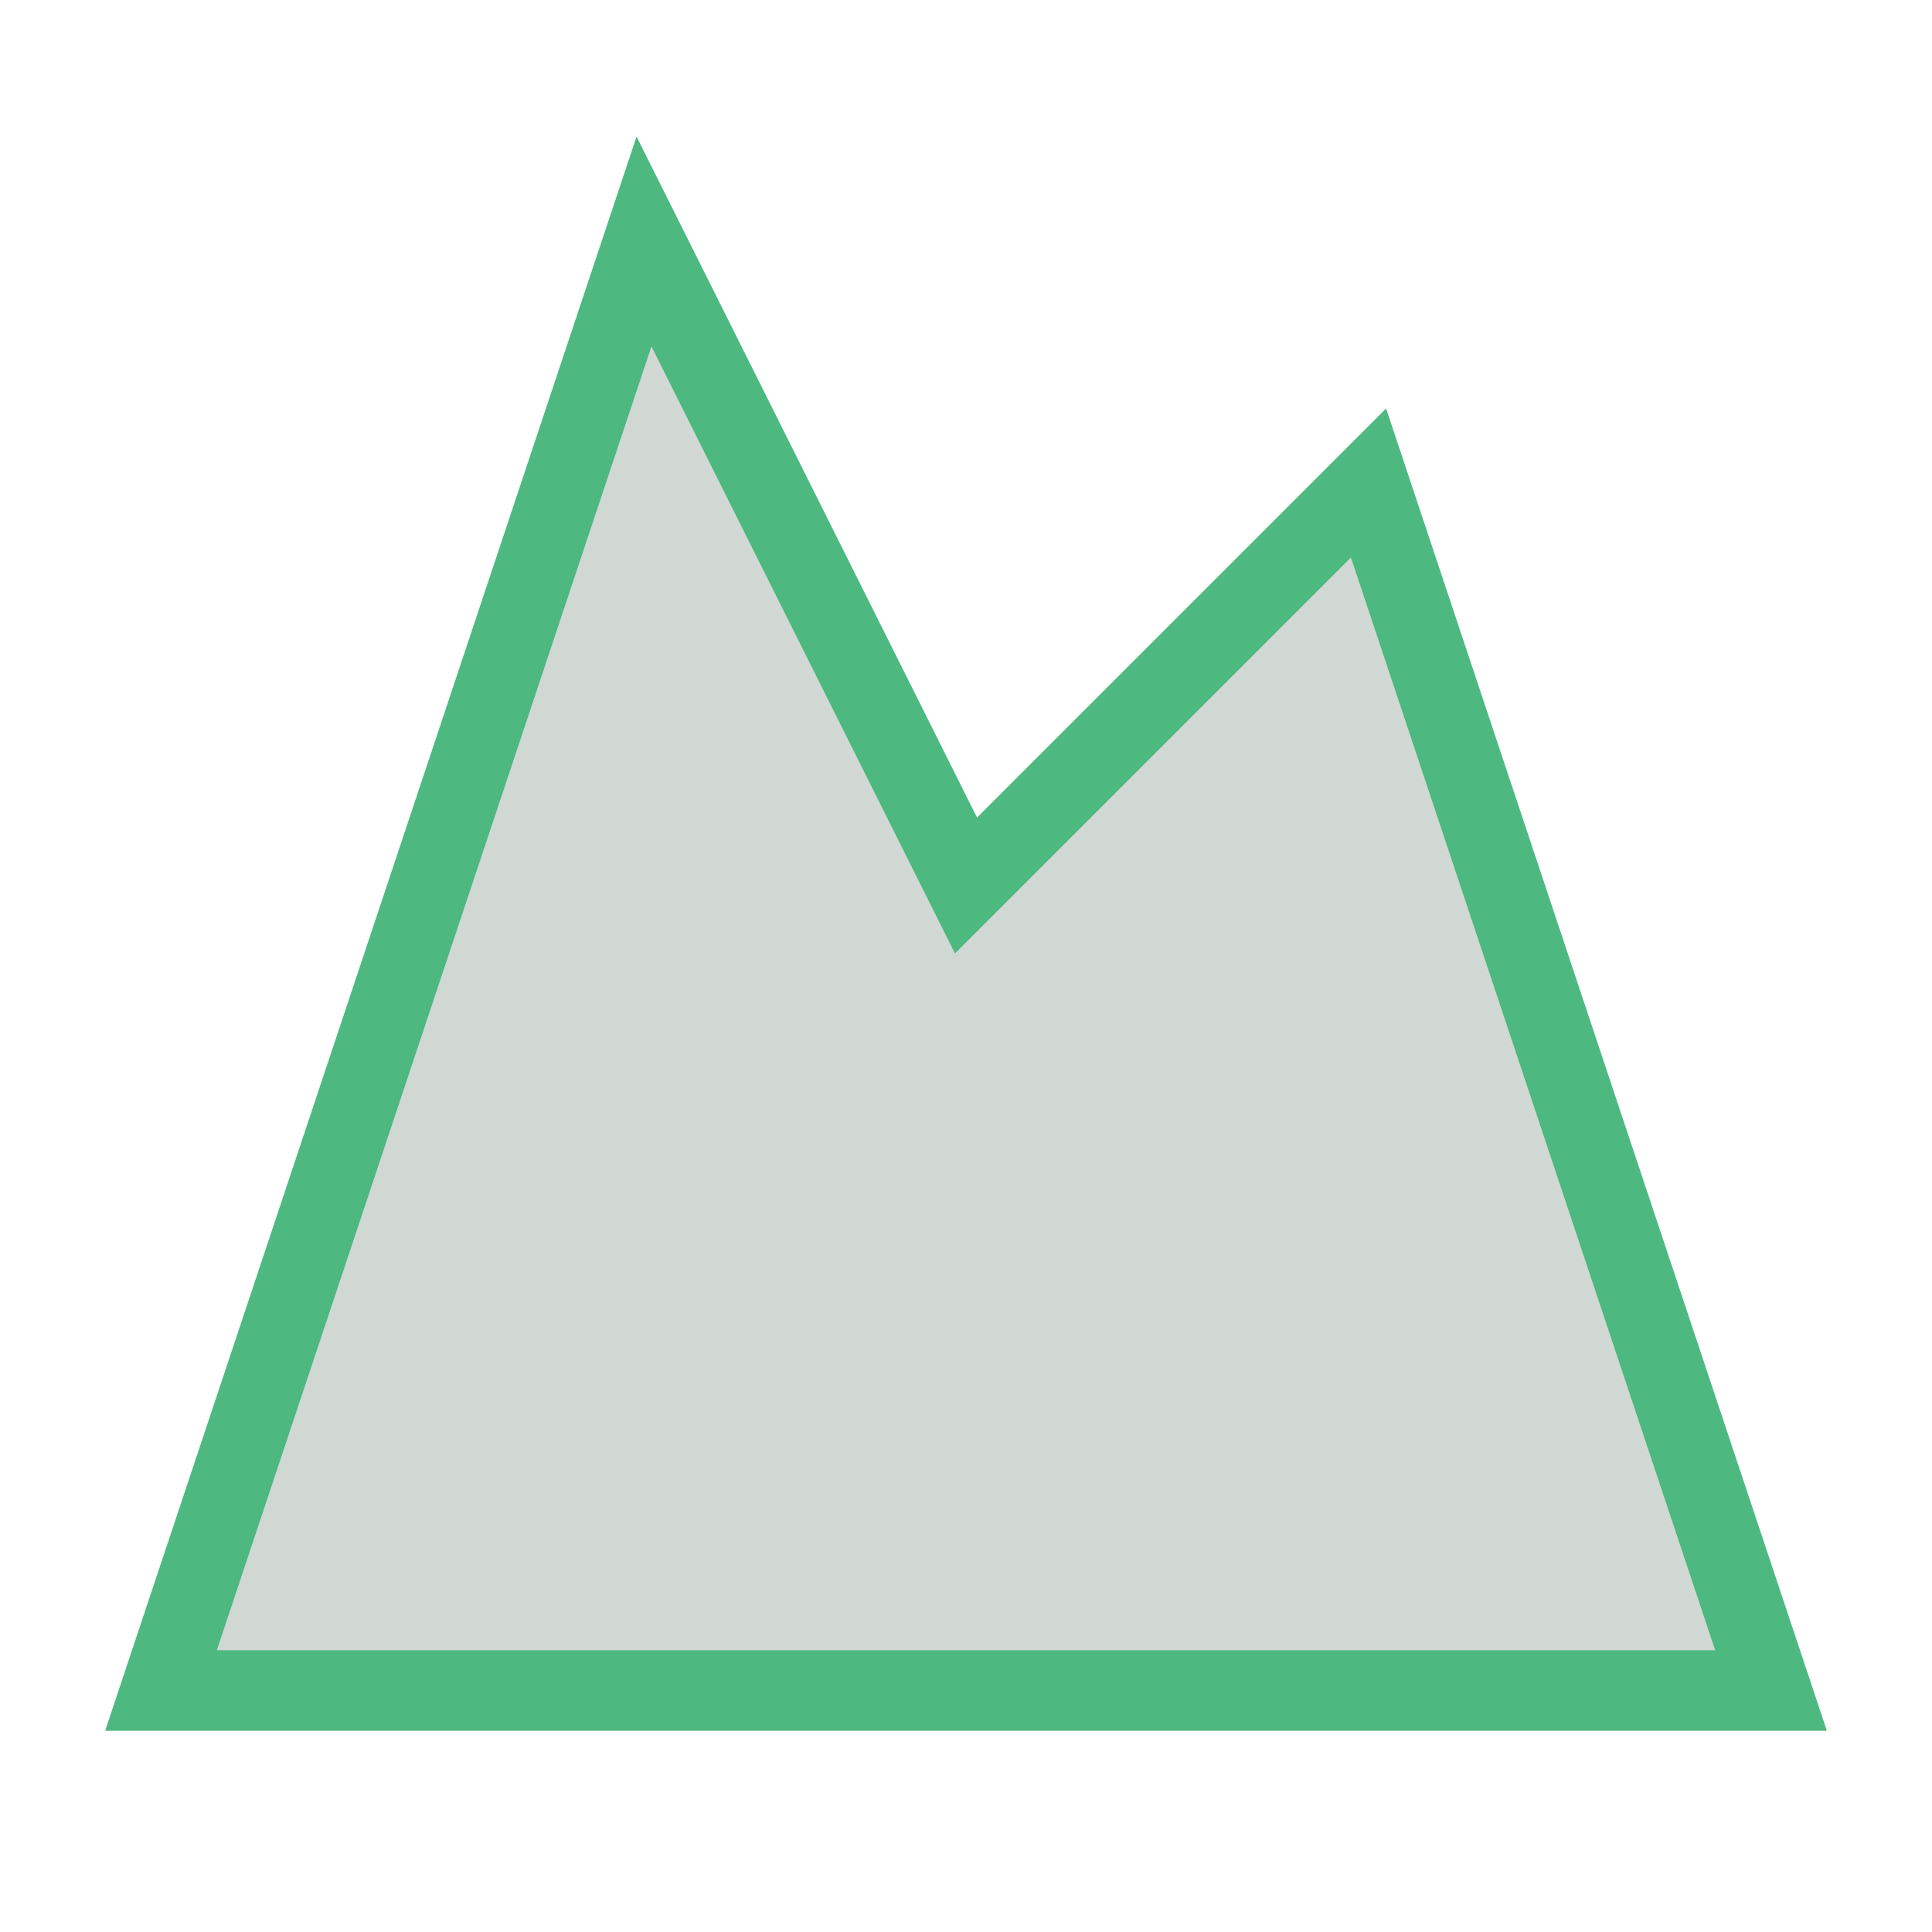
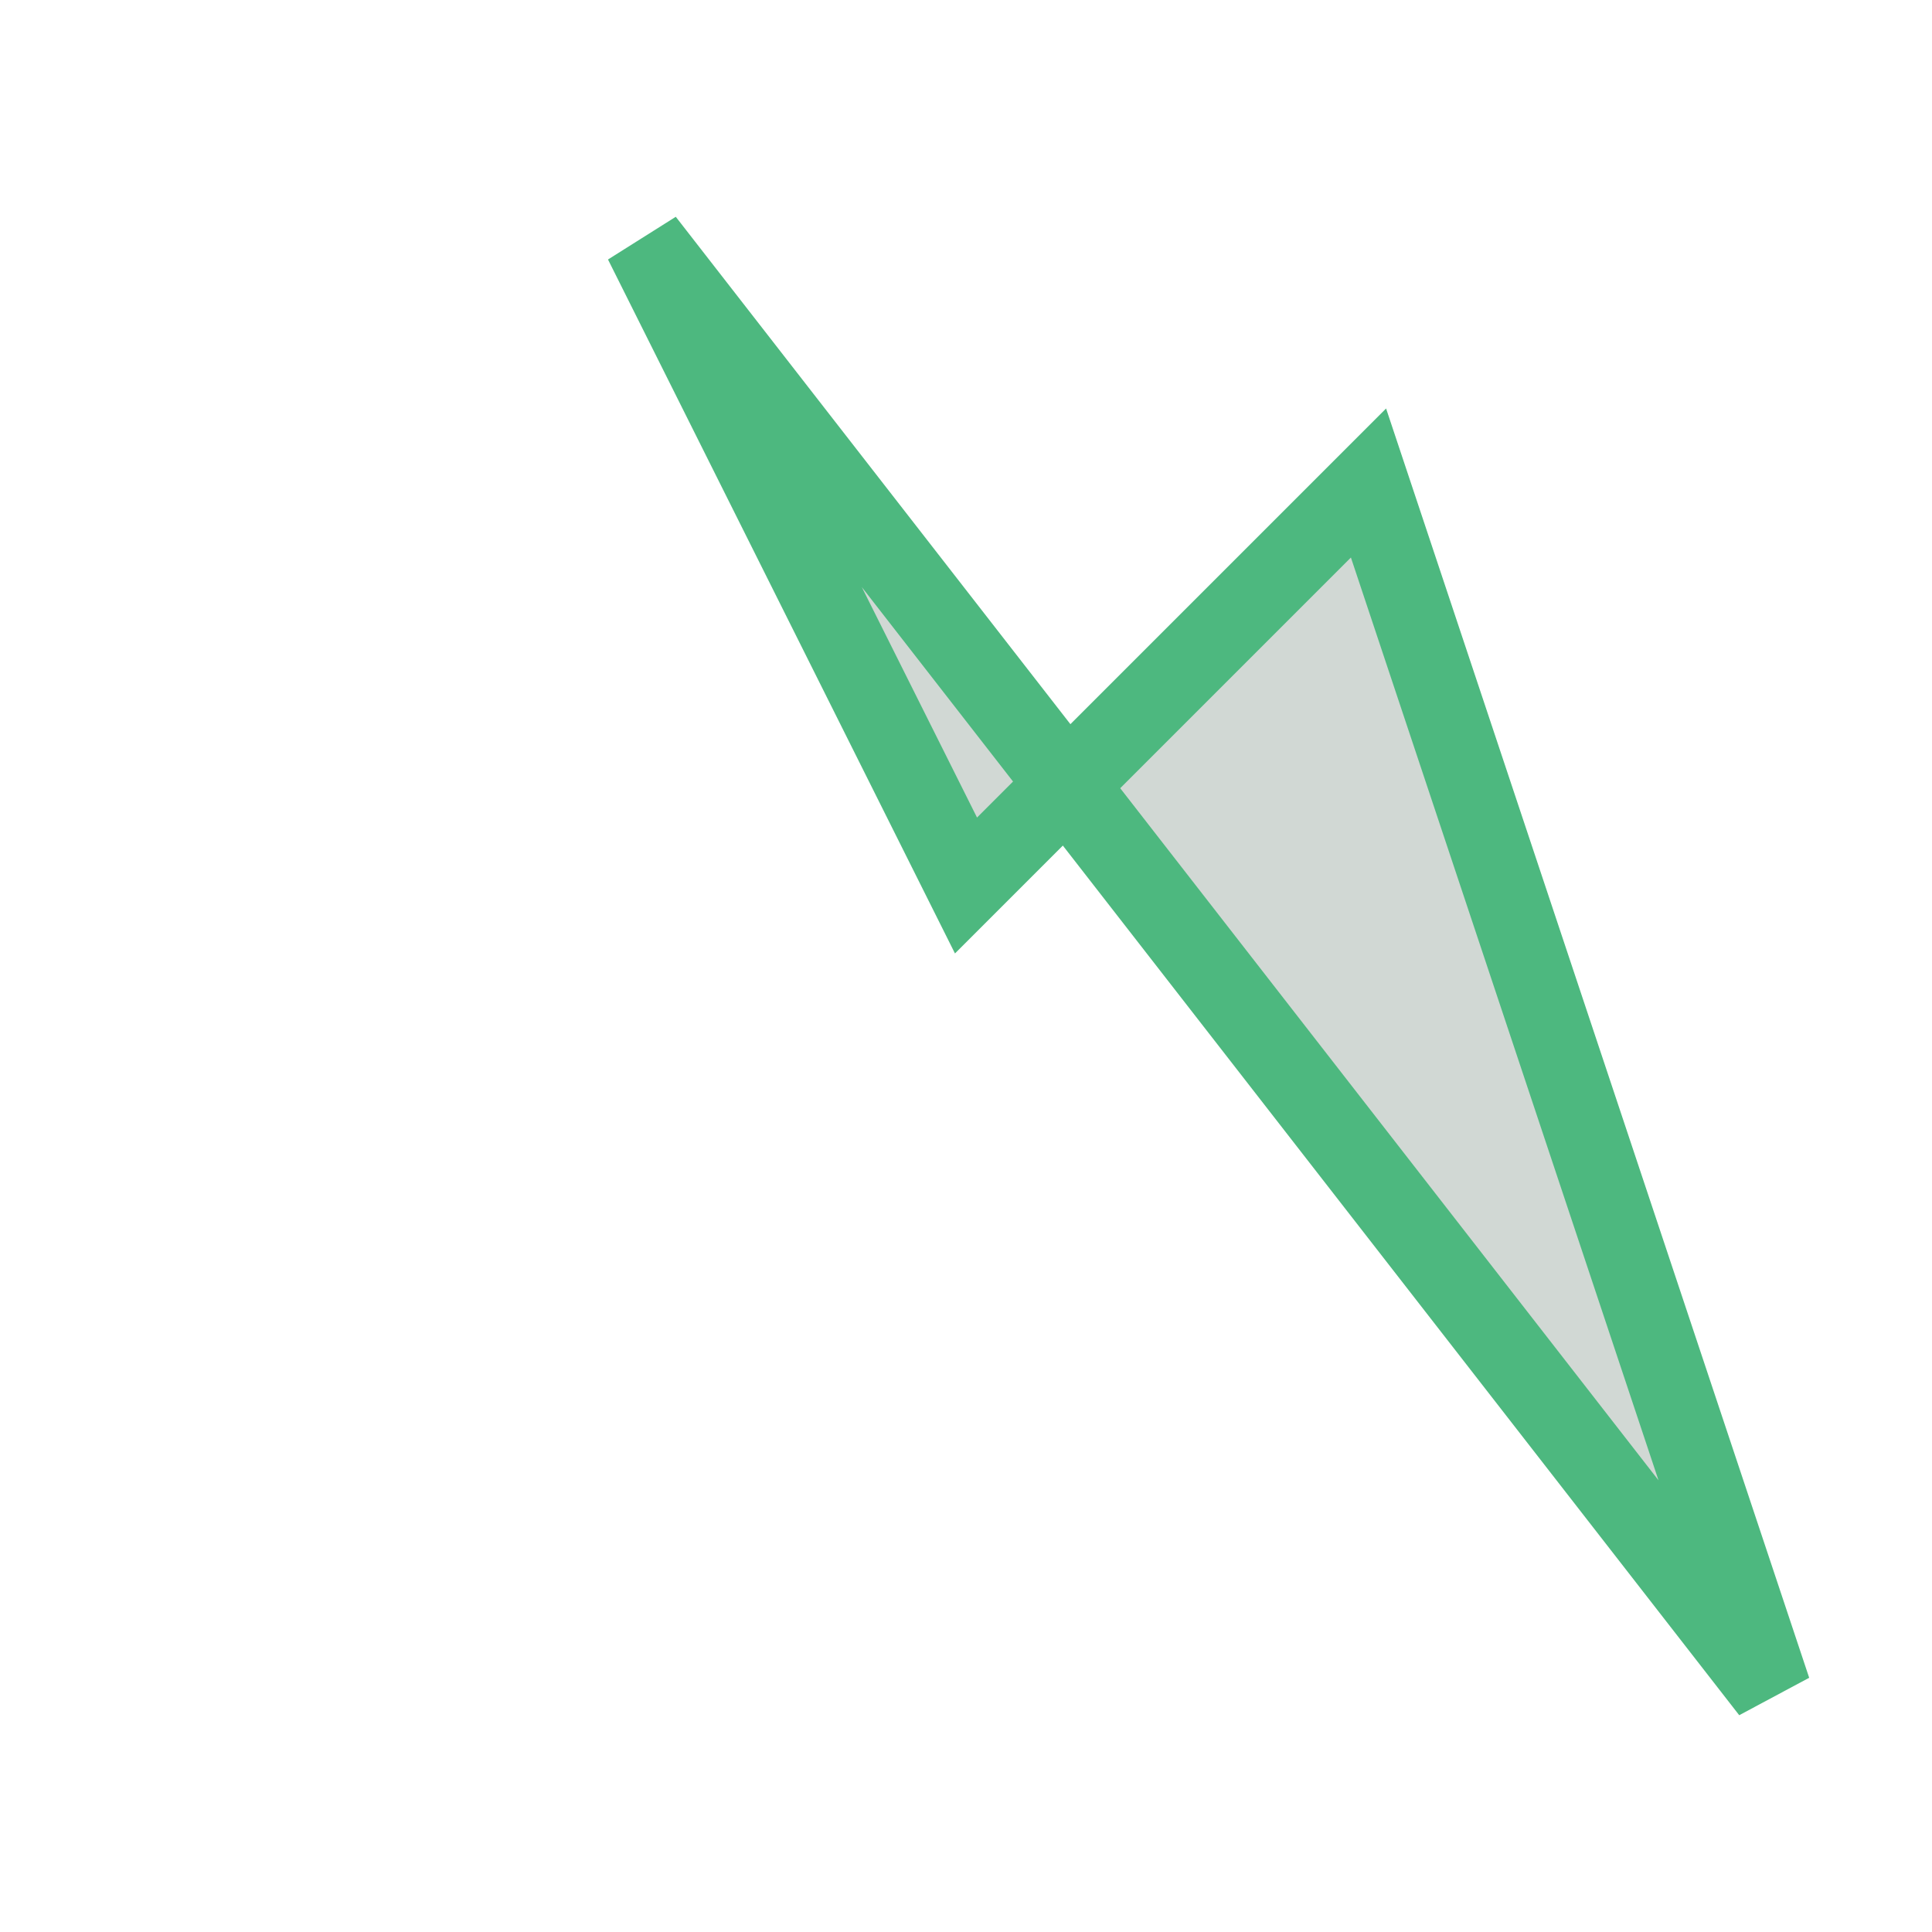
<svg xmlns="http://www.w3.org/2000/svg" fill="#d1d8d4" className="size-[80px]" stroke="#4db87f" strokeLinecap="round" strokeLinejoin="round" strokeWidth="2" viewBox="0 0 24 24">
-   <path d="m8 3 4 8 5-5 5 15H2L8 3z" />
+   <path d="m8 3 4 8 5-5 5 15L8 3z" />
</svg>